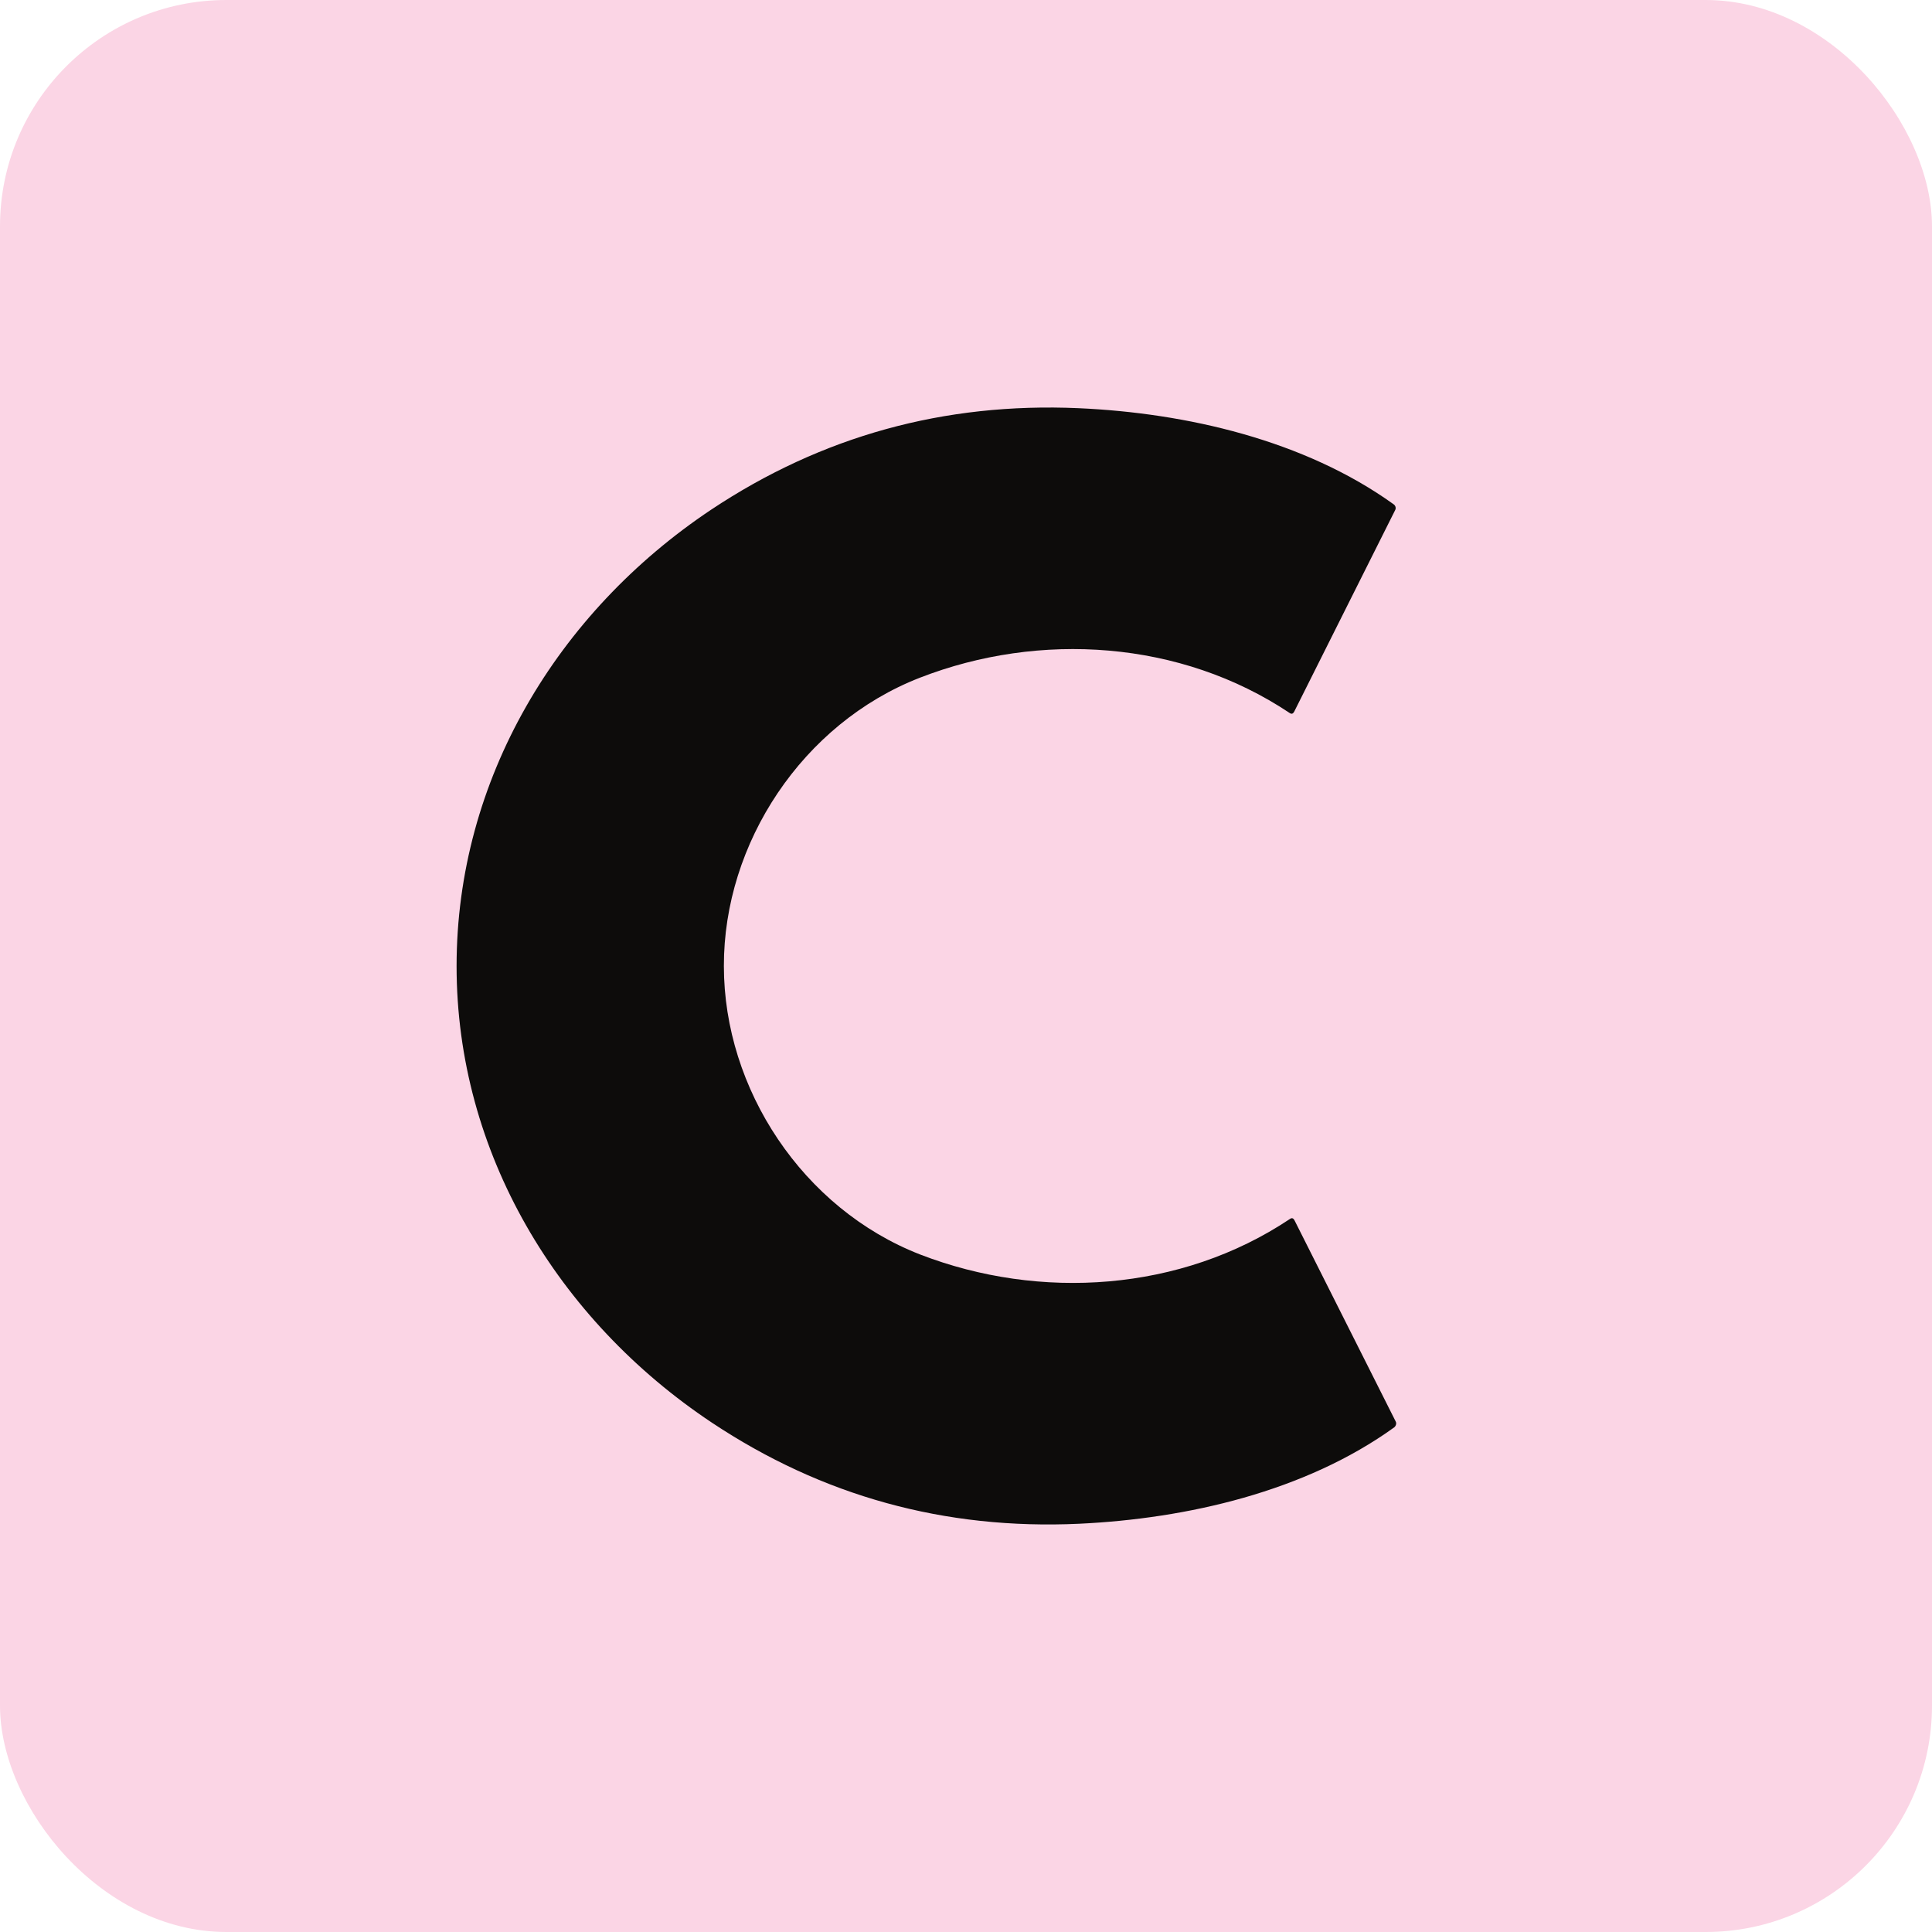
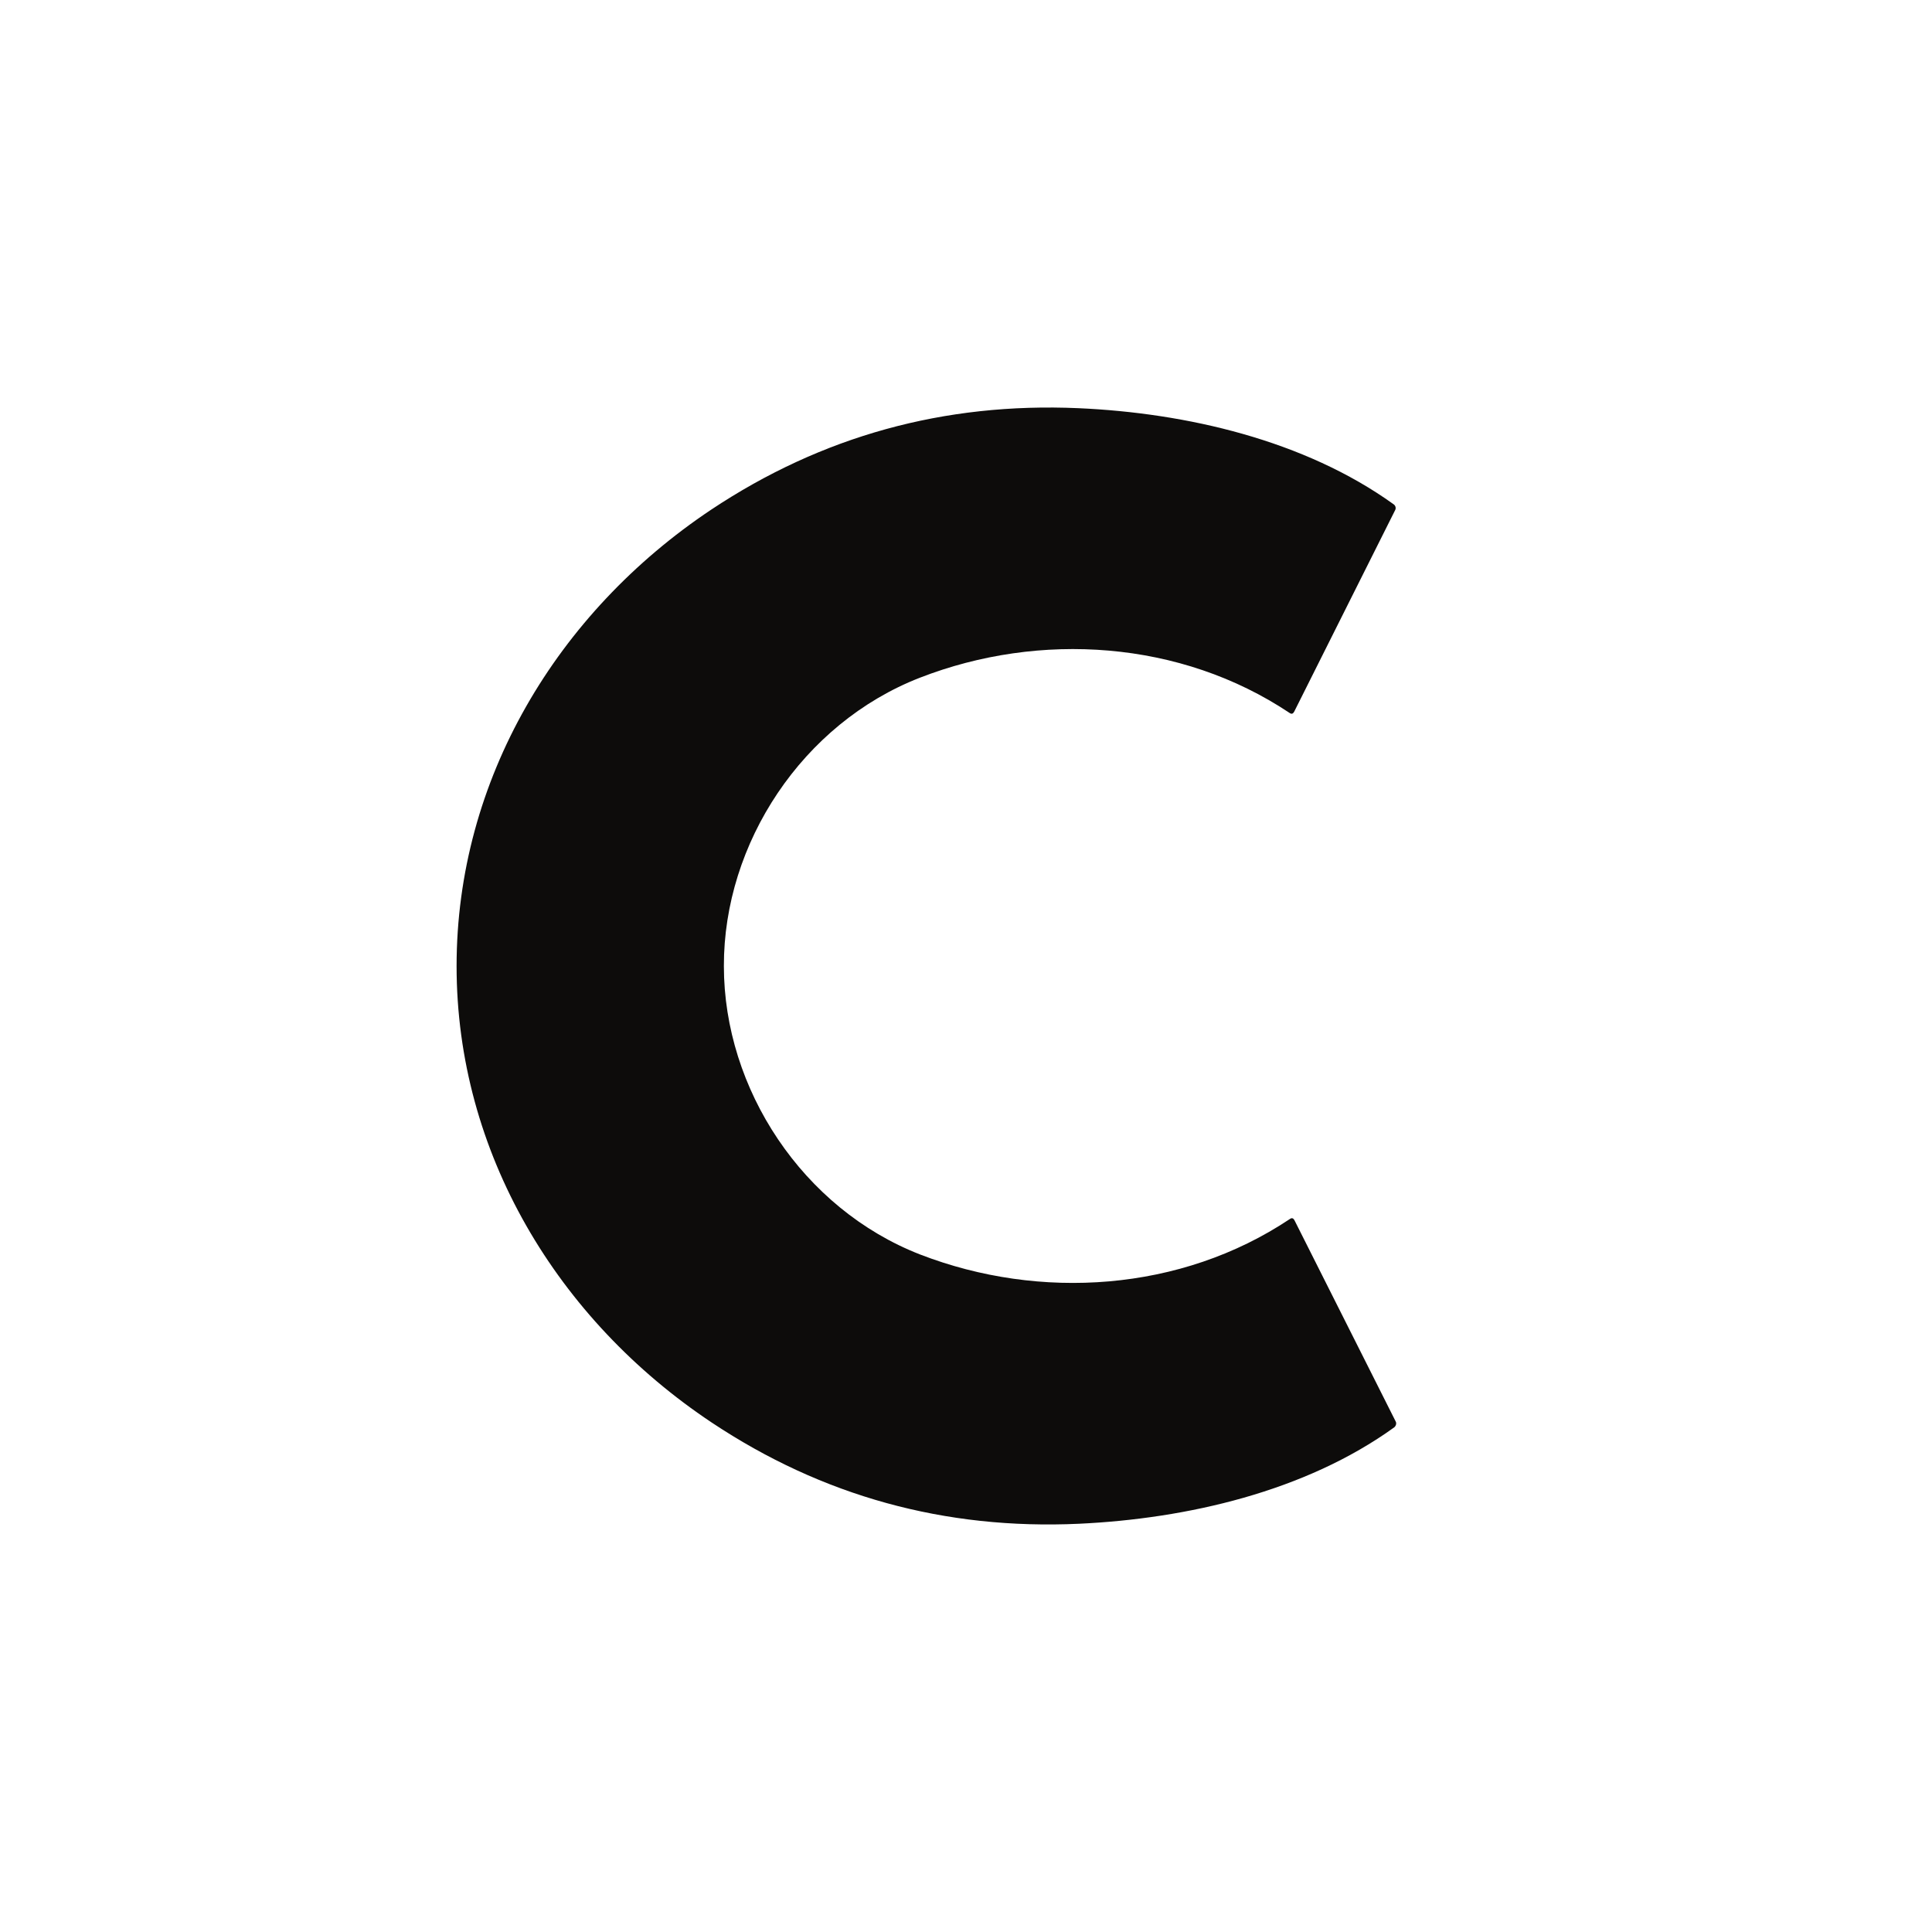
<svg xmlns="http://www.w3.org/2000/svg" width="512" height="512" viewBox="0 0 512 512" fill="none">
-   <rect width="512" height="512" rx="60" fill="#FBD5E5" />
  <path d="M191.836 256.029C191.836 288.604 212.75 320.356 243.858 332.459C275.565 344.712 312.97 342.321 341.829 323.046C342.354 322.672 342.728 322.822 343.028 323.345L369.863 376.689C370.163 377.212 369.938 377.884 369.489 378.258C345.877 395.292 314.544 402.464 285.984 403.809C250.379 405.453 217.922 396.487 188.613 376.988C147.685 349.718 121 305.414 121 256.029C121 206.645 147.61 162.341 188.463 135.071C217.772 115.572 250.229 106.606 285.835 108.175C314.319 109.445 345.652 116.618 369.339 133.652C369.863 134.025 370.013 134.698 369.714 135.221L342.953 188.64C342.653 189.163 342.279 189.312 341.754 188.938C312.895 169.663 275.49 167.272 243.783 179.6C212.675 191.703 191.761 223.455 191.836 256.029Z" fill="#0D0C0B" />
</svg>